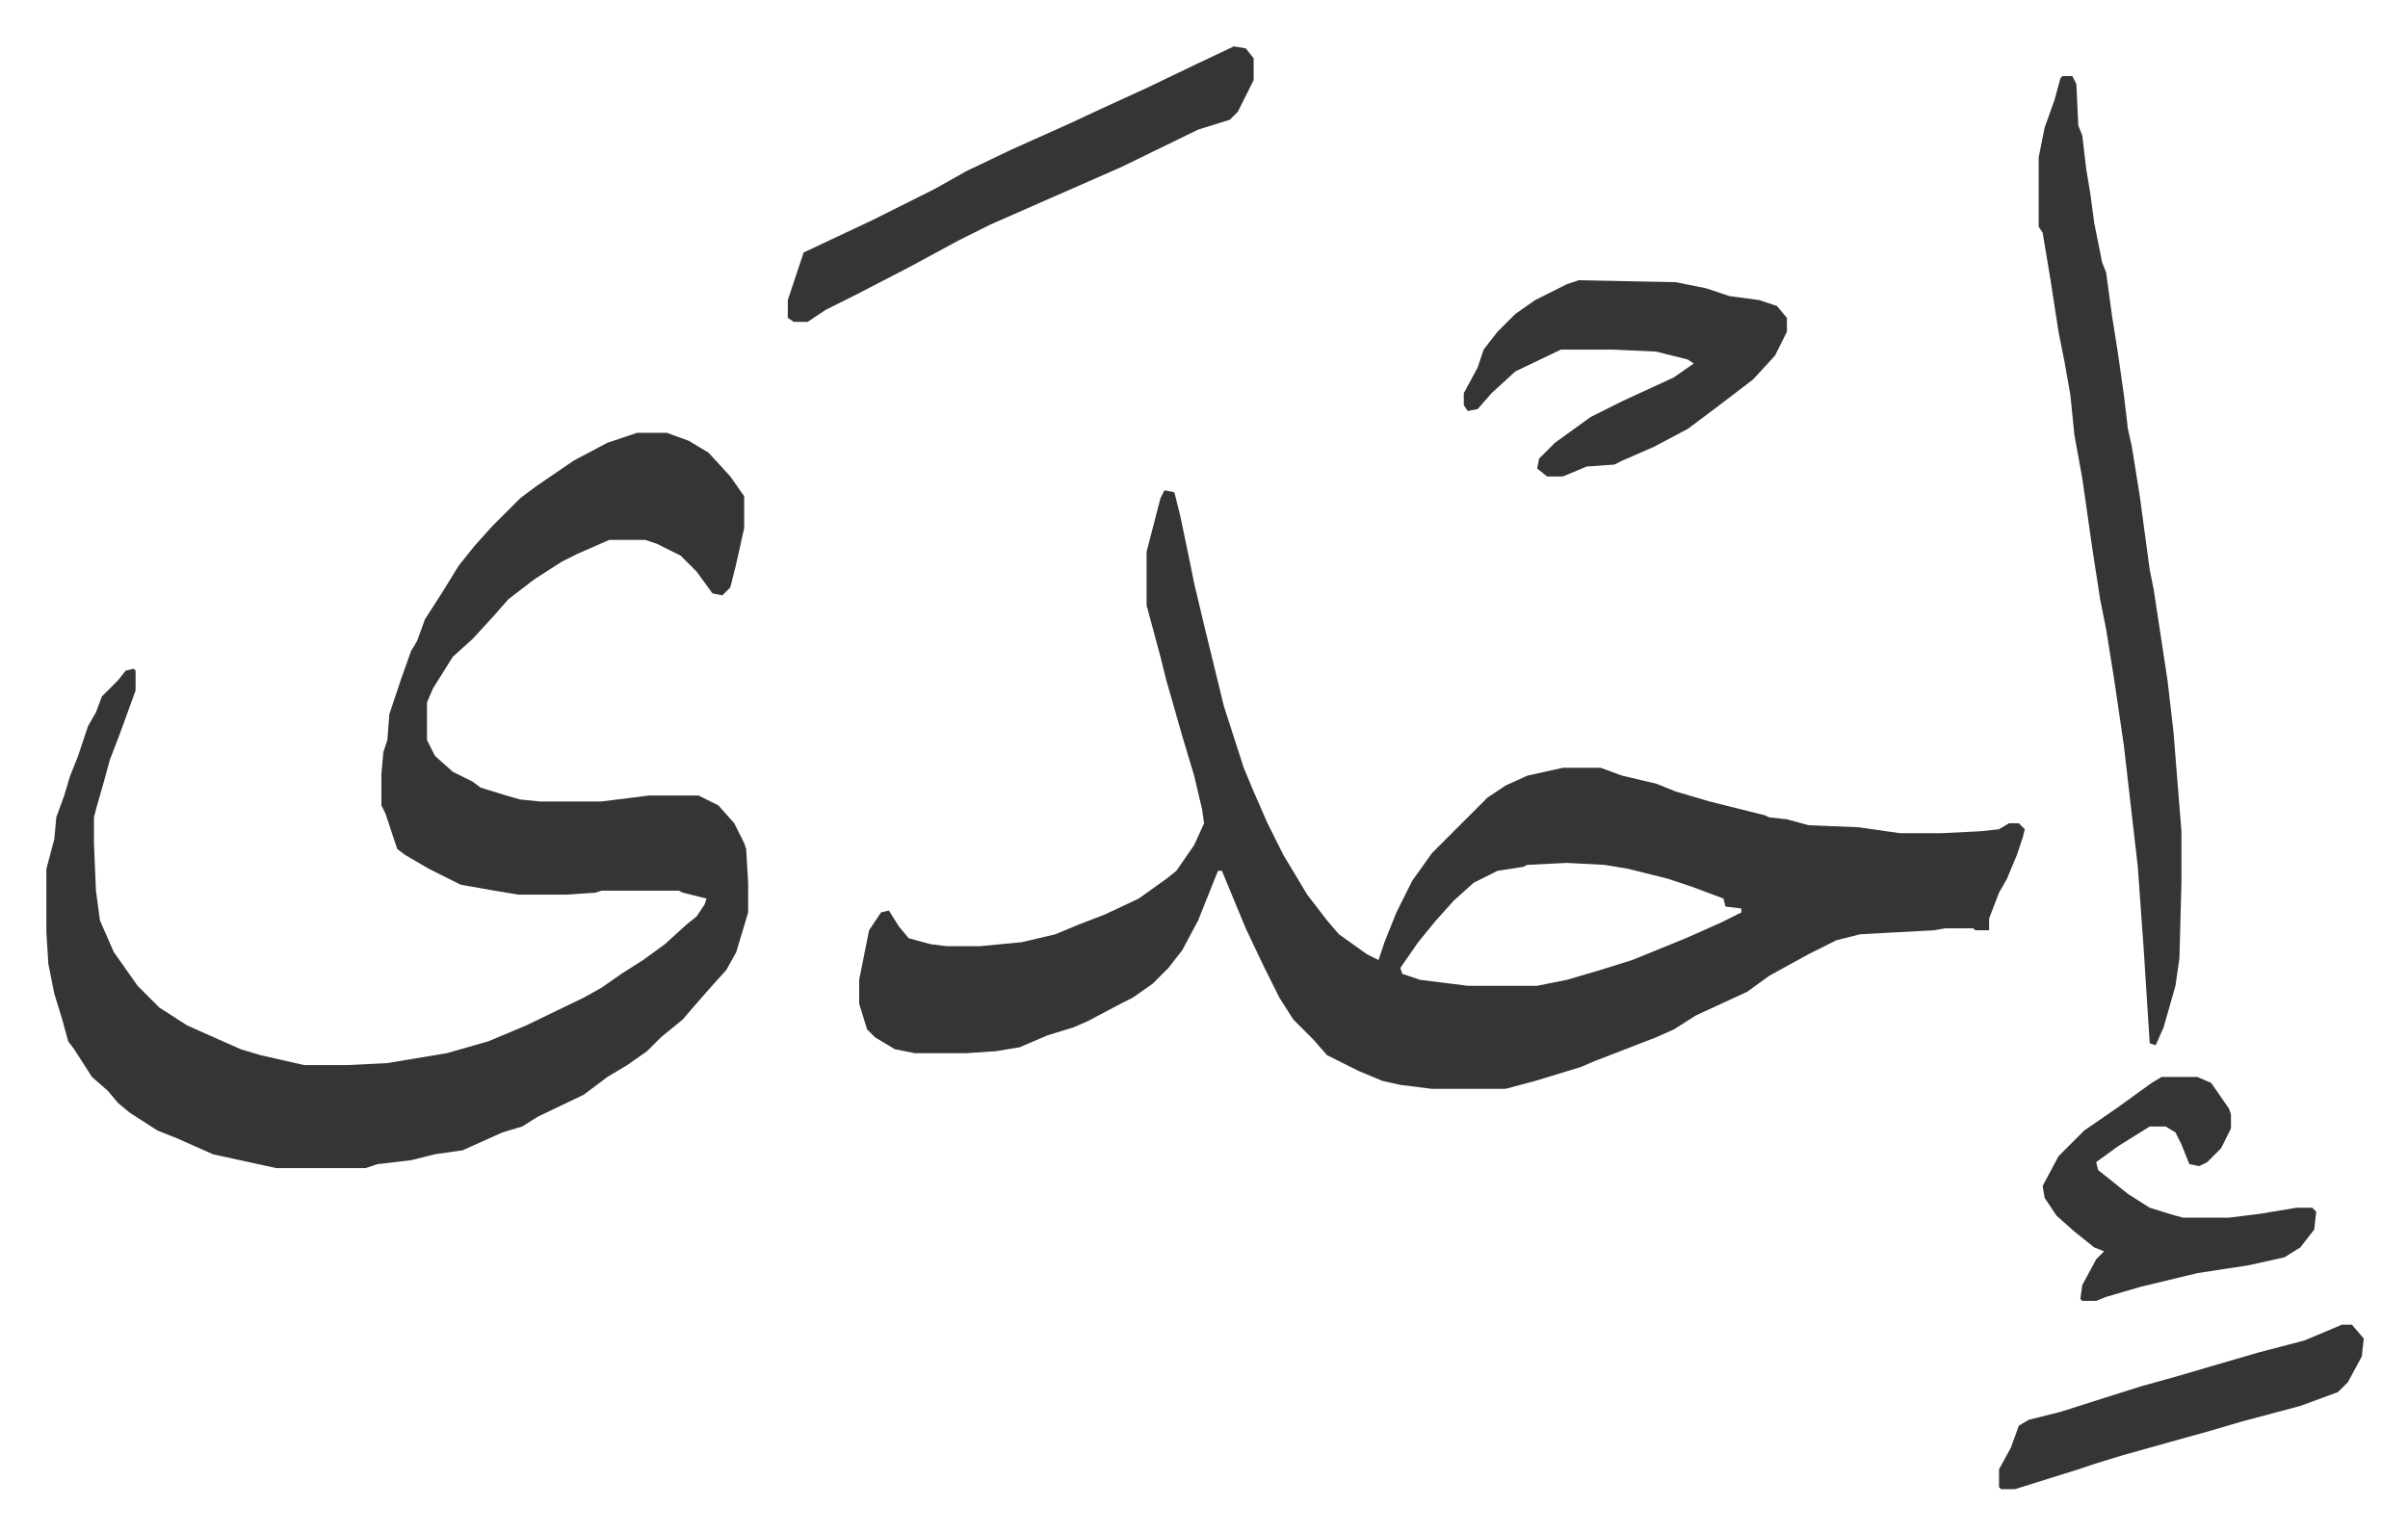
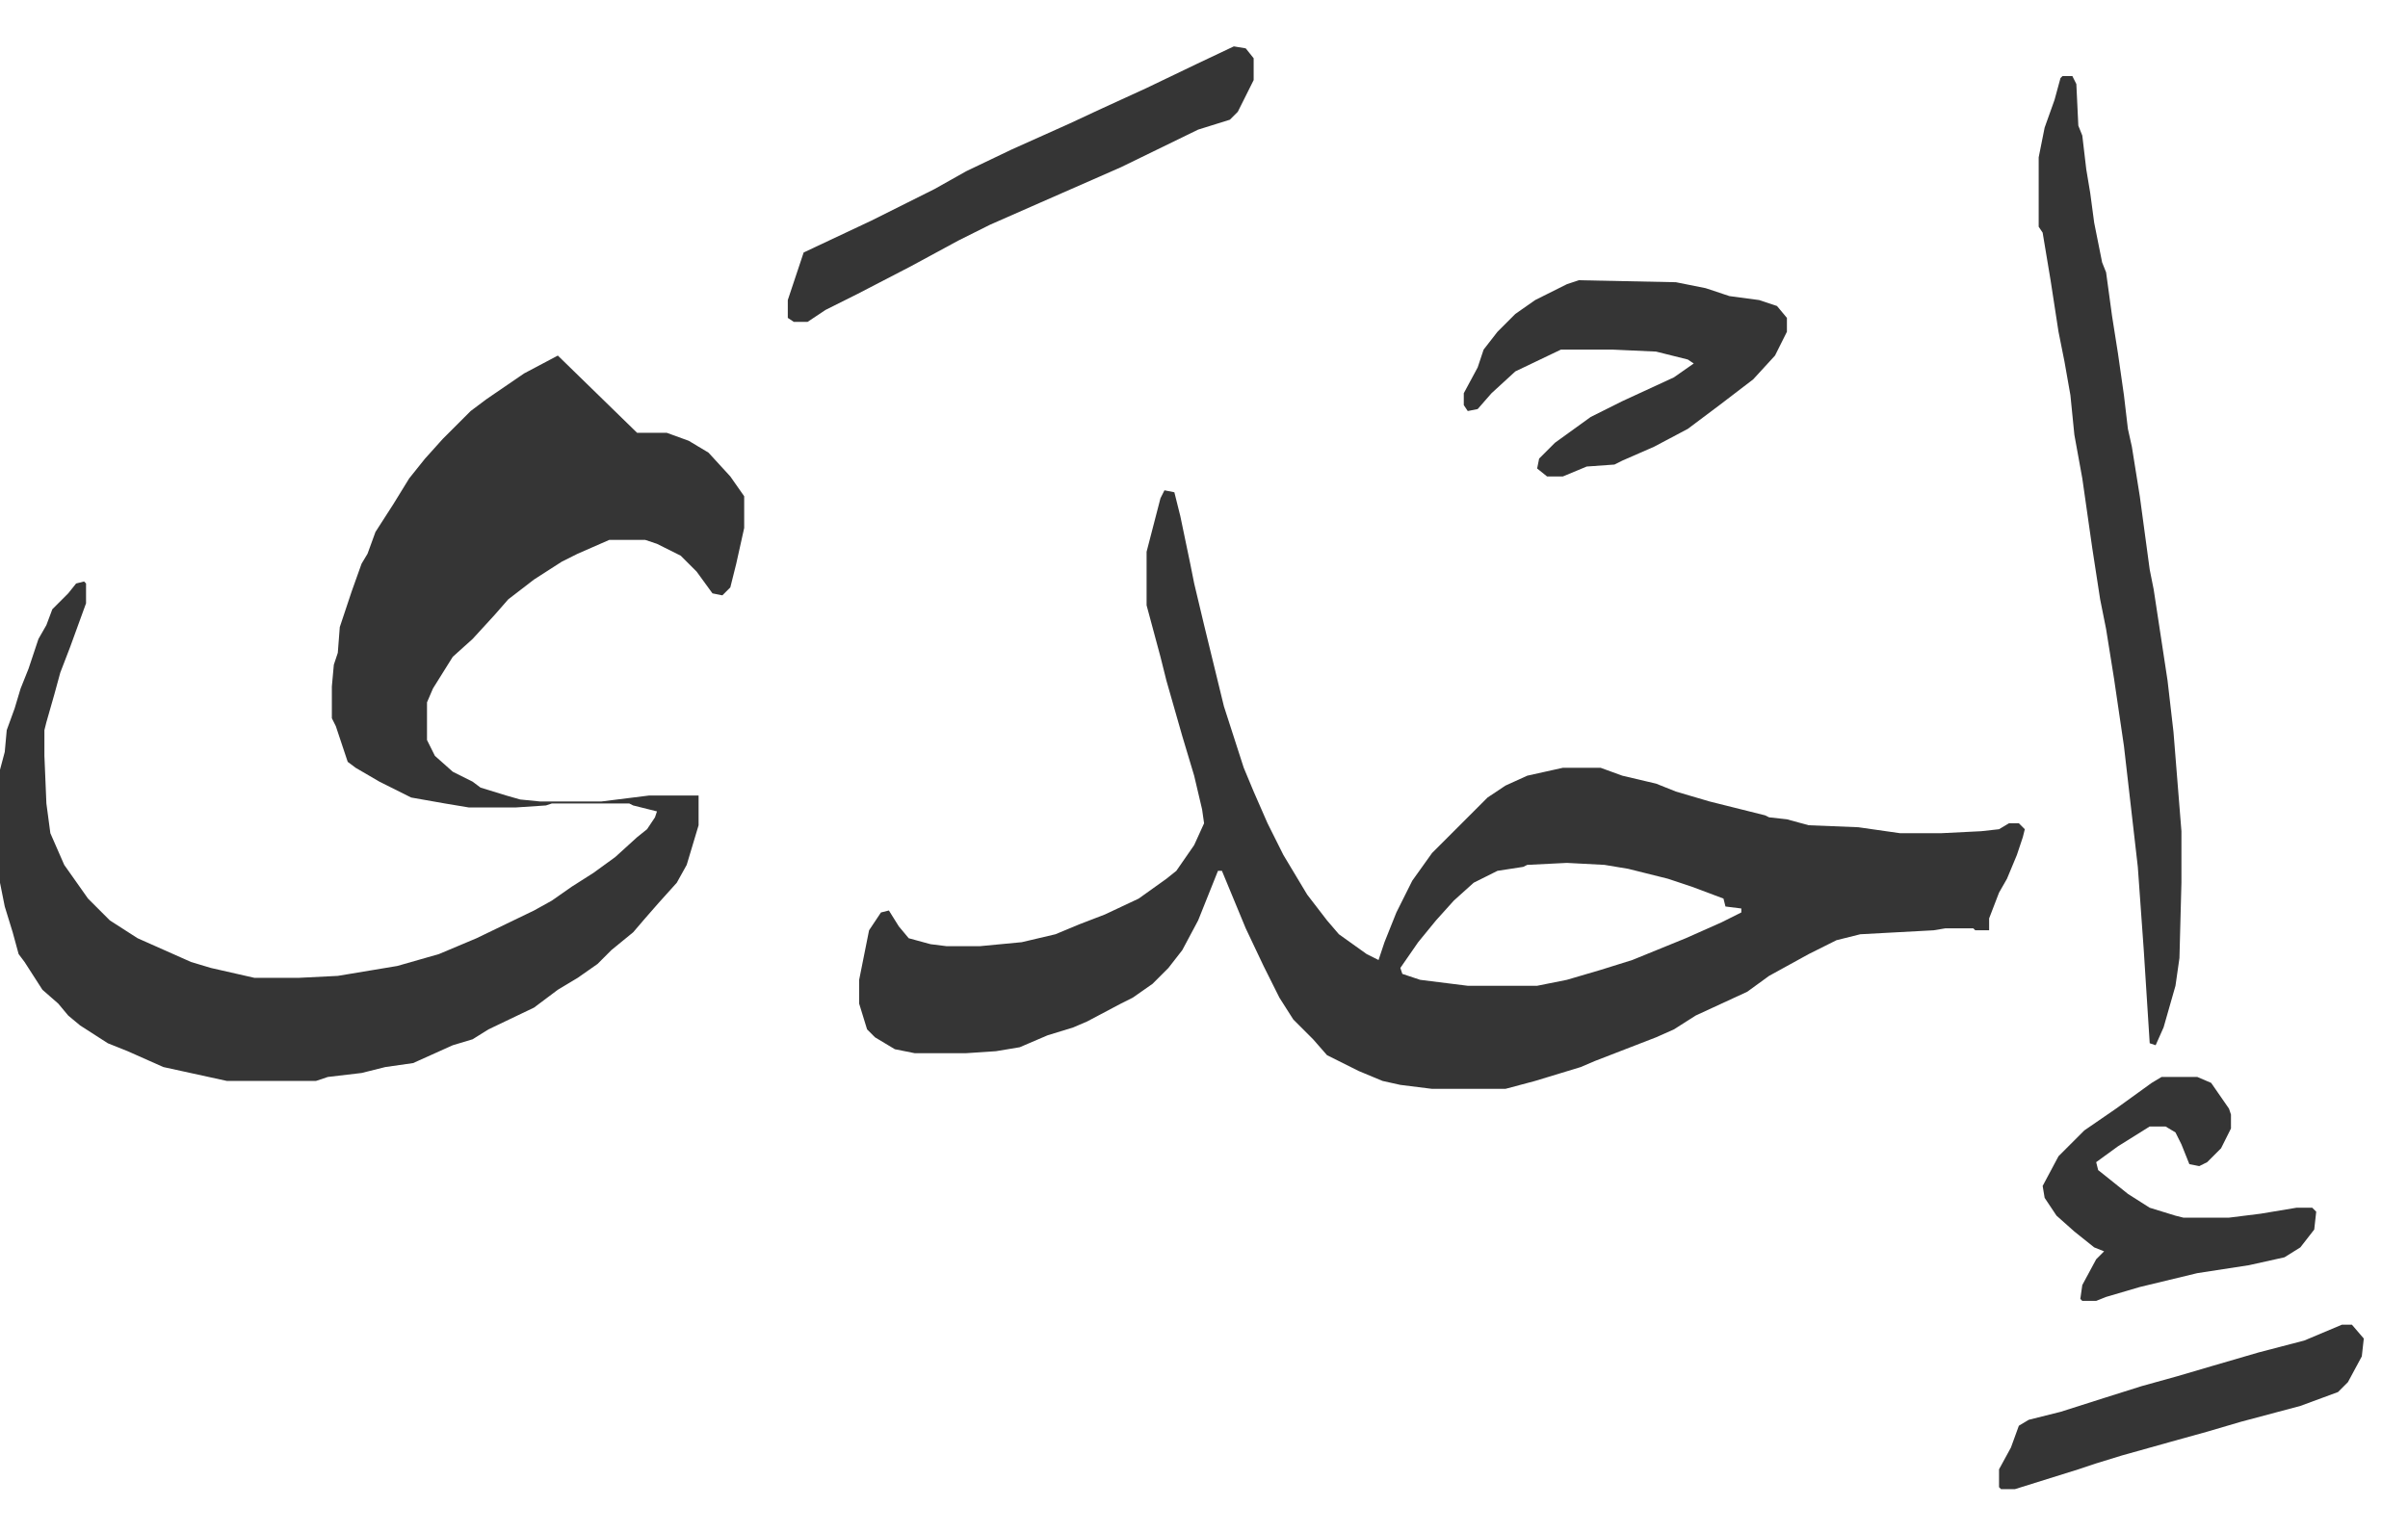
<svg xmlns="http://www.w3.org/2000/svg" viewBox="-23.4 448.6 1214.7 773.7">
-   <path fill="#353535" id="rule_normal" d="m564 696 5 1 3 12 5 24 2 10 5 21 10 41 10 31 5 12 7 16 8 16 12 20 10 13 6 7 14 10 6 3 3-9 6-15 8-16 10-14 10-10 5-5 13-13 9-6 11-5 18-4h19l11 4 17 4 10 4 17 5 20 5 8 2 2 1 9 1 11 3 25 1 21 3h21l20-1 9-1 5-3h5l3 3-1 4-3 9-5 12-4 7-5 13v6h-7l-1-1h-14l-6 1-37 2-12 3-14 7-20 11-11 8-26 12-11 7-9 4-31 12-7 3-23 7-15 4h-37l-16-2-9-2-12-5-16-8-7-8-10-10-7-11-8-16-9-19-12-29h-2l-10 25-8 15-7 9-8 8-10 7-6 3-17 9-7 3-13 4-14 6-12 2-15 1h-26l-10-2-10-6-4-4-4-13v-12l5-25 6-9 4-1 5 8 5 6 11 3 8 1h17l21-2 17-4 12-5 13-5 17-8 14-10 5-4 9-13 5-11-1-7-4-17-6-20-4-14-4-14-3-12-7-26v-27l7-27zm203 188-20 1-2 1-13 2-12 6-10 9-9 10-9 11-9 13 1 3 9 3 24 3h35l15-3 17-5 16-5 27-11 18-8 10-5v-2l-8-1-1-4-16-6-12-4-20-5-12-2zM298 667h15l11 4 10 6 11 12 7 10v16l-4 18-3 12-4 4-5-1-8-11-8-8-12-6-6-2h-18l-16 7-8 4-14 9-13 10-7 8-11 12-10 9-10 16-3 7v19l4 8 9 8 10 5 4 3 13 4 7 2 10 1h31l24-3h25l10 5 8 9 5 10 1 3 1 17v15l-6 20-5 9-9 10-7 8-6 7-11 9-7 7-10 7-10 6-12 9-23 11-8 5-10 3-20 9-14 2-12 3-17 2-6 2h-45l-32-7-18-8-10-4-14-9-6-5-5-6-8-7-9-14-3-4-3-11-4-13-3-15-1-16v-32l4-15 1-11 4-11 3-10 4-10 5-15 4-7 3-8 8-8 4-5 4-1 1 1v10l-8 22-5 13-3 11-4 14-1 4v13l1 24 2 15 7 16 12 17 11 11 14 9 27 12 10 3 22 5h22l20-1 30-5 21-6 19-8 29-14 9-5 10-7 11-7 11-8 11-10 5-4 4-6 1-3-12-3-2-1h-39l-3 1-15 1h-24l-12-2-17-3-16-8-12-7-4-3-6-18-2-4v-16l1-11 2-6 1-13 6-18 5-14 3-5 4-11 9-14 8-13 8-10 9-10 14-14 8-6 19-13 17-9zm719-180h5l2 4 1 21 2 5 2 17 2 12 2 15 4 20 2 5 3 22 3 19 3 21 2 17 2 9 4 25 5 37 2 10 7 46 3 26 4 50v26l-1 38-2 14-6 21-4 9-3-1-3-47-3-42-7-61-5-34-4-25-3-15-4-26-5-35-2-11-2-11-2-20-3-17-3-15-4-26-4-24-2-3v-35l3-15 5-14 3-11zM773 590l49 1 15 3 12 4 15 2 9 3 5 6v7l-6 12-11 12-17 13-16 12-17 9-16 7-4 2-14 1-12 5h-8l-5-4 1-5 8-8 18-13 16-8 26-12 10-7-3-2-16-4-22-1h-26l-23 11-12 11-7 8-5 1-2-3v-6l7-13 3-9 7-9 9-9 10-7 16-8zM599 472l6 1 4 5v11l-8 16-4 4-16 5-39 19-41 18-25 11-16 8-24 13-27 14-16 8-9 6h-7l-3-2v-9l5-15 3-9 34-16 32-16 16-9 23-11 29-13 15-7 24-11 25-12zm468 520h18l7 3 9 13 1 3v7l-5 10-7 7-4 2-5-1-4-10-3-6-5-3h-8l-16 10-11 8 1 4 15 12 11 7 13 4 4 1h23l16-2 18-3h8l2 2-1 9-7 9-8 5-18 4-26 4-29 7-17 5-5 2h-7l-1-1 1-7 7-13 4-4-5-2-10-8-9-8-6-9-1-6 8-15 13-13 16-11 18-13zm91 125h5l6 7-1 9-7 13-5 5-19 7-30 8-17 5-18 5-25 7-13 4-9 3-16 5-16 5h-7l-1-1v-9l6-11 4-11 5-3 16-4 22-7 19-6 18-5 17-5 24-7 23-6z" />
+   <path fill="#353535" id="rule_normal" d="m564 696 5 1 3 12 5 24 2 10 5 21 10 41 10 31 5 12 7 16 8 16 12 20 10 13 6 7 14 10 6 3 3-9 6-15 8-16 10-14 10-10 5-5 13-13 9-6 11-5 18-4h19l11 4 17 4 10 4 17 5 20 5 8 2 2 1 9 1 11 3 25 1 21 3h21l20-1 9-1 5-3h5l3 3-1 4-3 9-5 12-4 7-5 13v6h-7l-1-1h-14l-6 1-37 2-12 3-14 7-20 11-11 8-26 12-11 7-9 4-31 12-7 3-23 7-15 4h-37l-16-2-9-2-12-5-16-8-7-8-10-10-7-11-8-16-9-19-12-29h-2l-10 25-8 15-7 9-8 8-10 7-6 3-17 9-7 3-13 4-14 6-12 2-15 1h-26l-10-2-10-6-4-4-4-13v-12l5-25 6-9 4-1 5 8 5 6 11 3 8 1h17l21-2 17-4 12-5 13-5 17-8 14-10 5-4 9-13 5-11-1-7-4-17-6-20-4-14-4-14-3-12-7-26v-27l7-27zm203 188-20 1-2 1-13 2-12 6-10 9-9 10-9 11-9 13 1 3 9 3 24 3h35l15-3 17-5 16-5 27-11 18-8 10-5v-2l-8-1-1-4-16-6-12-4-20-5-12-2zM298 667h15l11 4 10 6 11 12 7 10v16l-4 18-3 12-4 4-5-1-8-11-8-8-12-6-6-2h-18l-16 7-8 4-14 9-13 10-7 8-11 12-10 9-10 16-3 7v19l4 8 9 8 10 5 4 3 13 4 7 2 10 1h31l24-3h25v15l-6 20-5 9-9 10-7 8-6 7-11 9-7 7-10 7-10 6-12 9-23 11-8 5-10 3-20 9-14 2-12 3-17 2-6 2h-45l-32-7-18-8-10-4-14-9-6-5-5-6-8-7-9-14-3-4-3-11-4-13-3-15-1-16v-32l4-15 1-11 4-11 3-10 4-10 5-15 4-7 3-8 8-8 4-5 4-1 1 1v10l-8 22-5 13-3 11-4 14-1 4v13l1 24 2 15 7 16 12 17 11 11 14 9 27 12 10 3 22 5h22l20-1 30-5 21-6 19-8 29-14 9-5 10-7 11-7 11-8 11-10 5-4 4-6 1-3-12-3-2-1h-39l-3 1-15 1h-24l-12-2-17-3-16-8-12-7-4-3-6-18-2-4v-16l1-11 2-6 1-13 6-18 5-14 3-5 4-11 9-14 8-13 8-10 9-10 14-14 8-6 19-13 17-9zm719-180h5l2 4 1 21 2 5 2 17 2 12 2 15 4 20 2 5 3 22 3 19 3 21 2 17 2 9 4 25 5 37 2 10 7 46 3 26 4 50v26l-1 38-2 14-6 21-4 9-3-1-3-47-3-42-7-61-5-34-4-25-3-15-4-26-5-35-2-11-2-11-2-20-3-17-3-15-4-26-4-24-2-3v-35l3-15 5-14 3-11zM773 590l49 1 15 3 12 4 15 2 9 3 5 6v7l-6 12-11 12-17 13-16 12-17 9-16 7-4 2-14 1-12 5h-8l-5-4 1-5 8-8 18-13 16-8 26-12 10-7-3-2-16-4-22-1h-26l-23 11-12 11-7 8-5 1-2-3v-6l7-13 3-9 7-9 9-9 10-7 16-8zM599 472l6 1 4 5v11l-8 16-4 4-16 5-39 19-41 18-25 11-16 8-24 13-27 14-16 8-9 6h-7l-3-2v-9l5-15 3-9 34-16 32-16 16-9 23-11 29-13 15-7 24-11 25-12zm468 520h18l7 3 9 13 1 3v7l-5 10-7 7-4 2-5-1-4-10-3-6-5-3h-8l-16 10-11 8 1 4 15 12 11 7 13 4 4 1h23l16-2 18-3h8l2 2-1 9-7 9-8 5-18 4-26 4-29 7-17 5-5 2h-7l-1-1 1-7 7-13 4-4-5-2-10-8-9-8-6-9-1-6 8-15 13-13 16-11 18-13zm91 125h5l6 7-1 9-7 13-5 5-19 7-30 8-17 5-18 5-25 7-13 4-9 3-16 5-16 5h-7l-1-1v-9l6-11 4-11 5-3 16-4 22-7 19-6 18-5 17-5 24-7 23-6z" />
</svg>